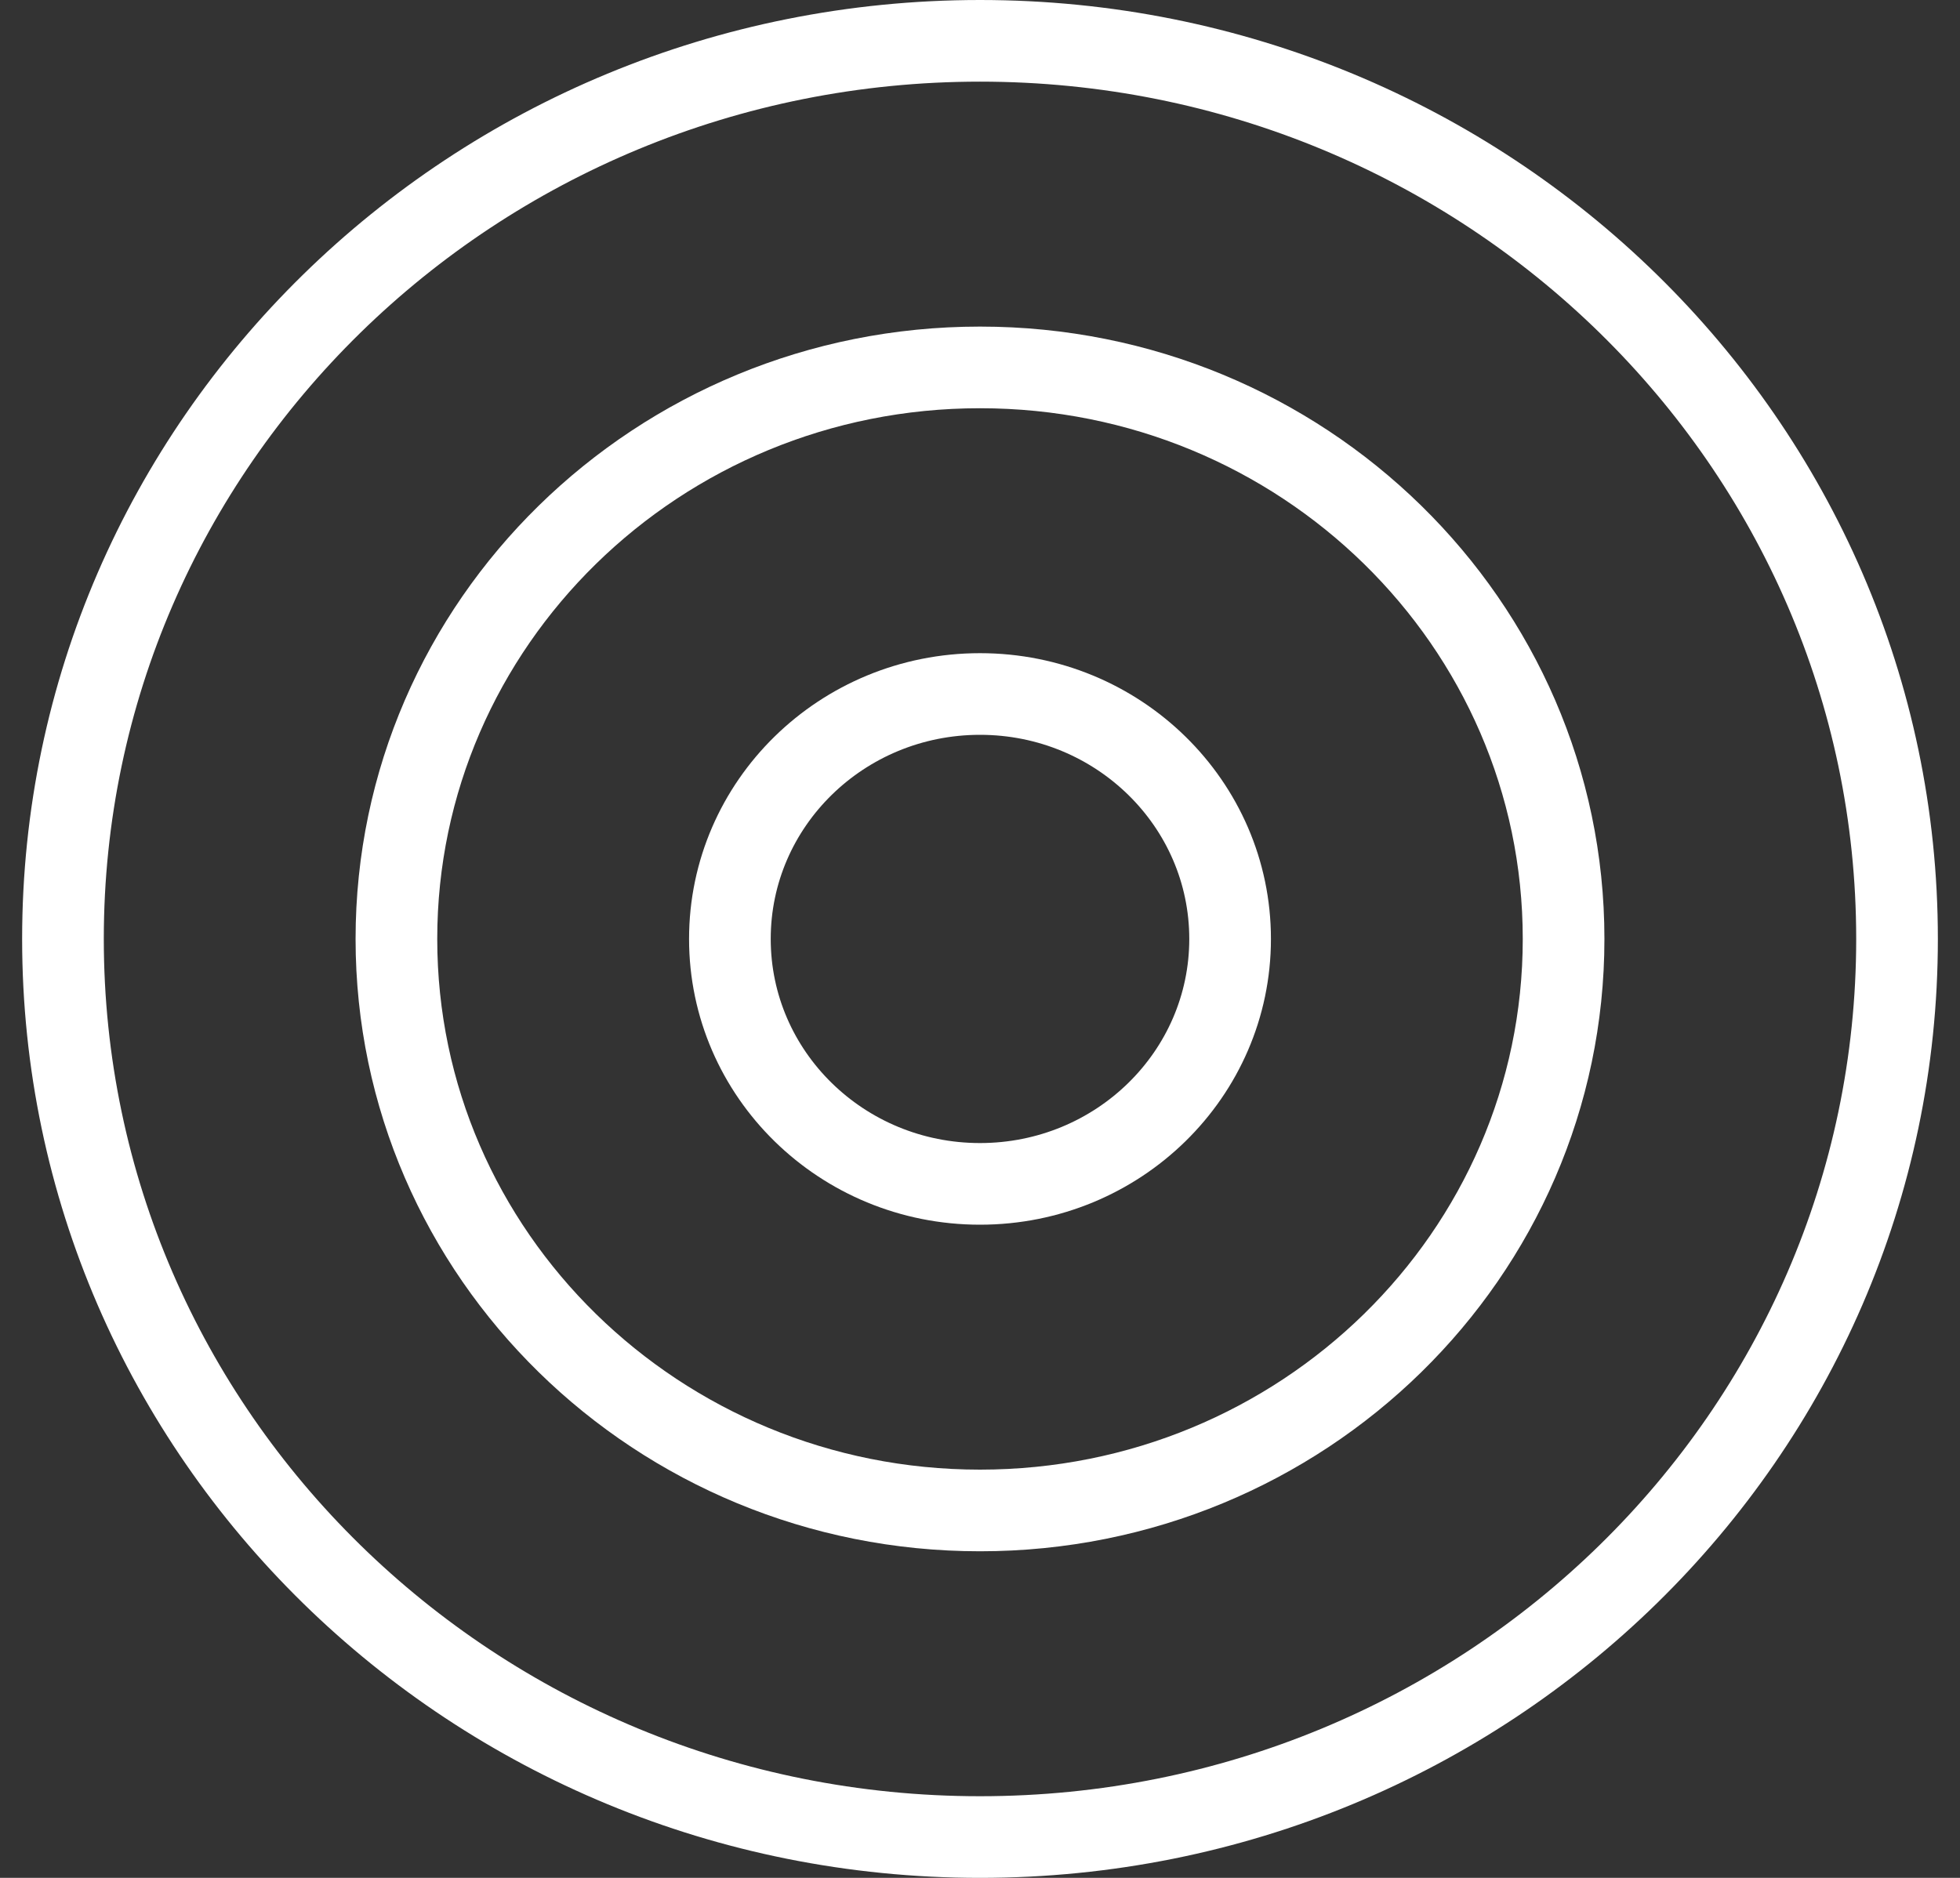
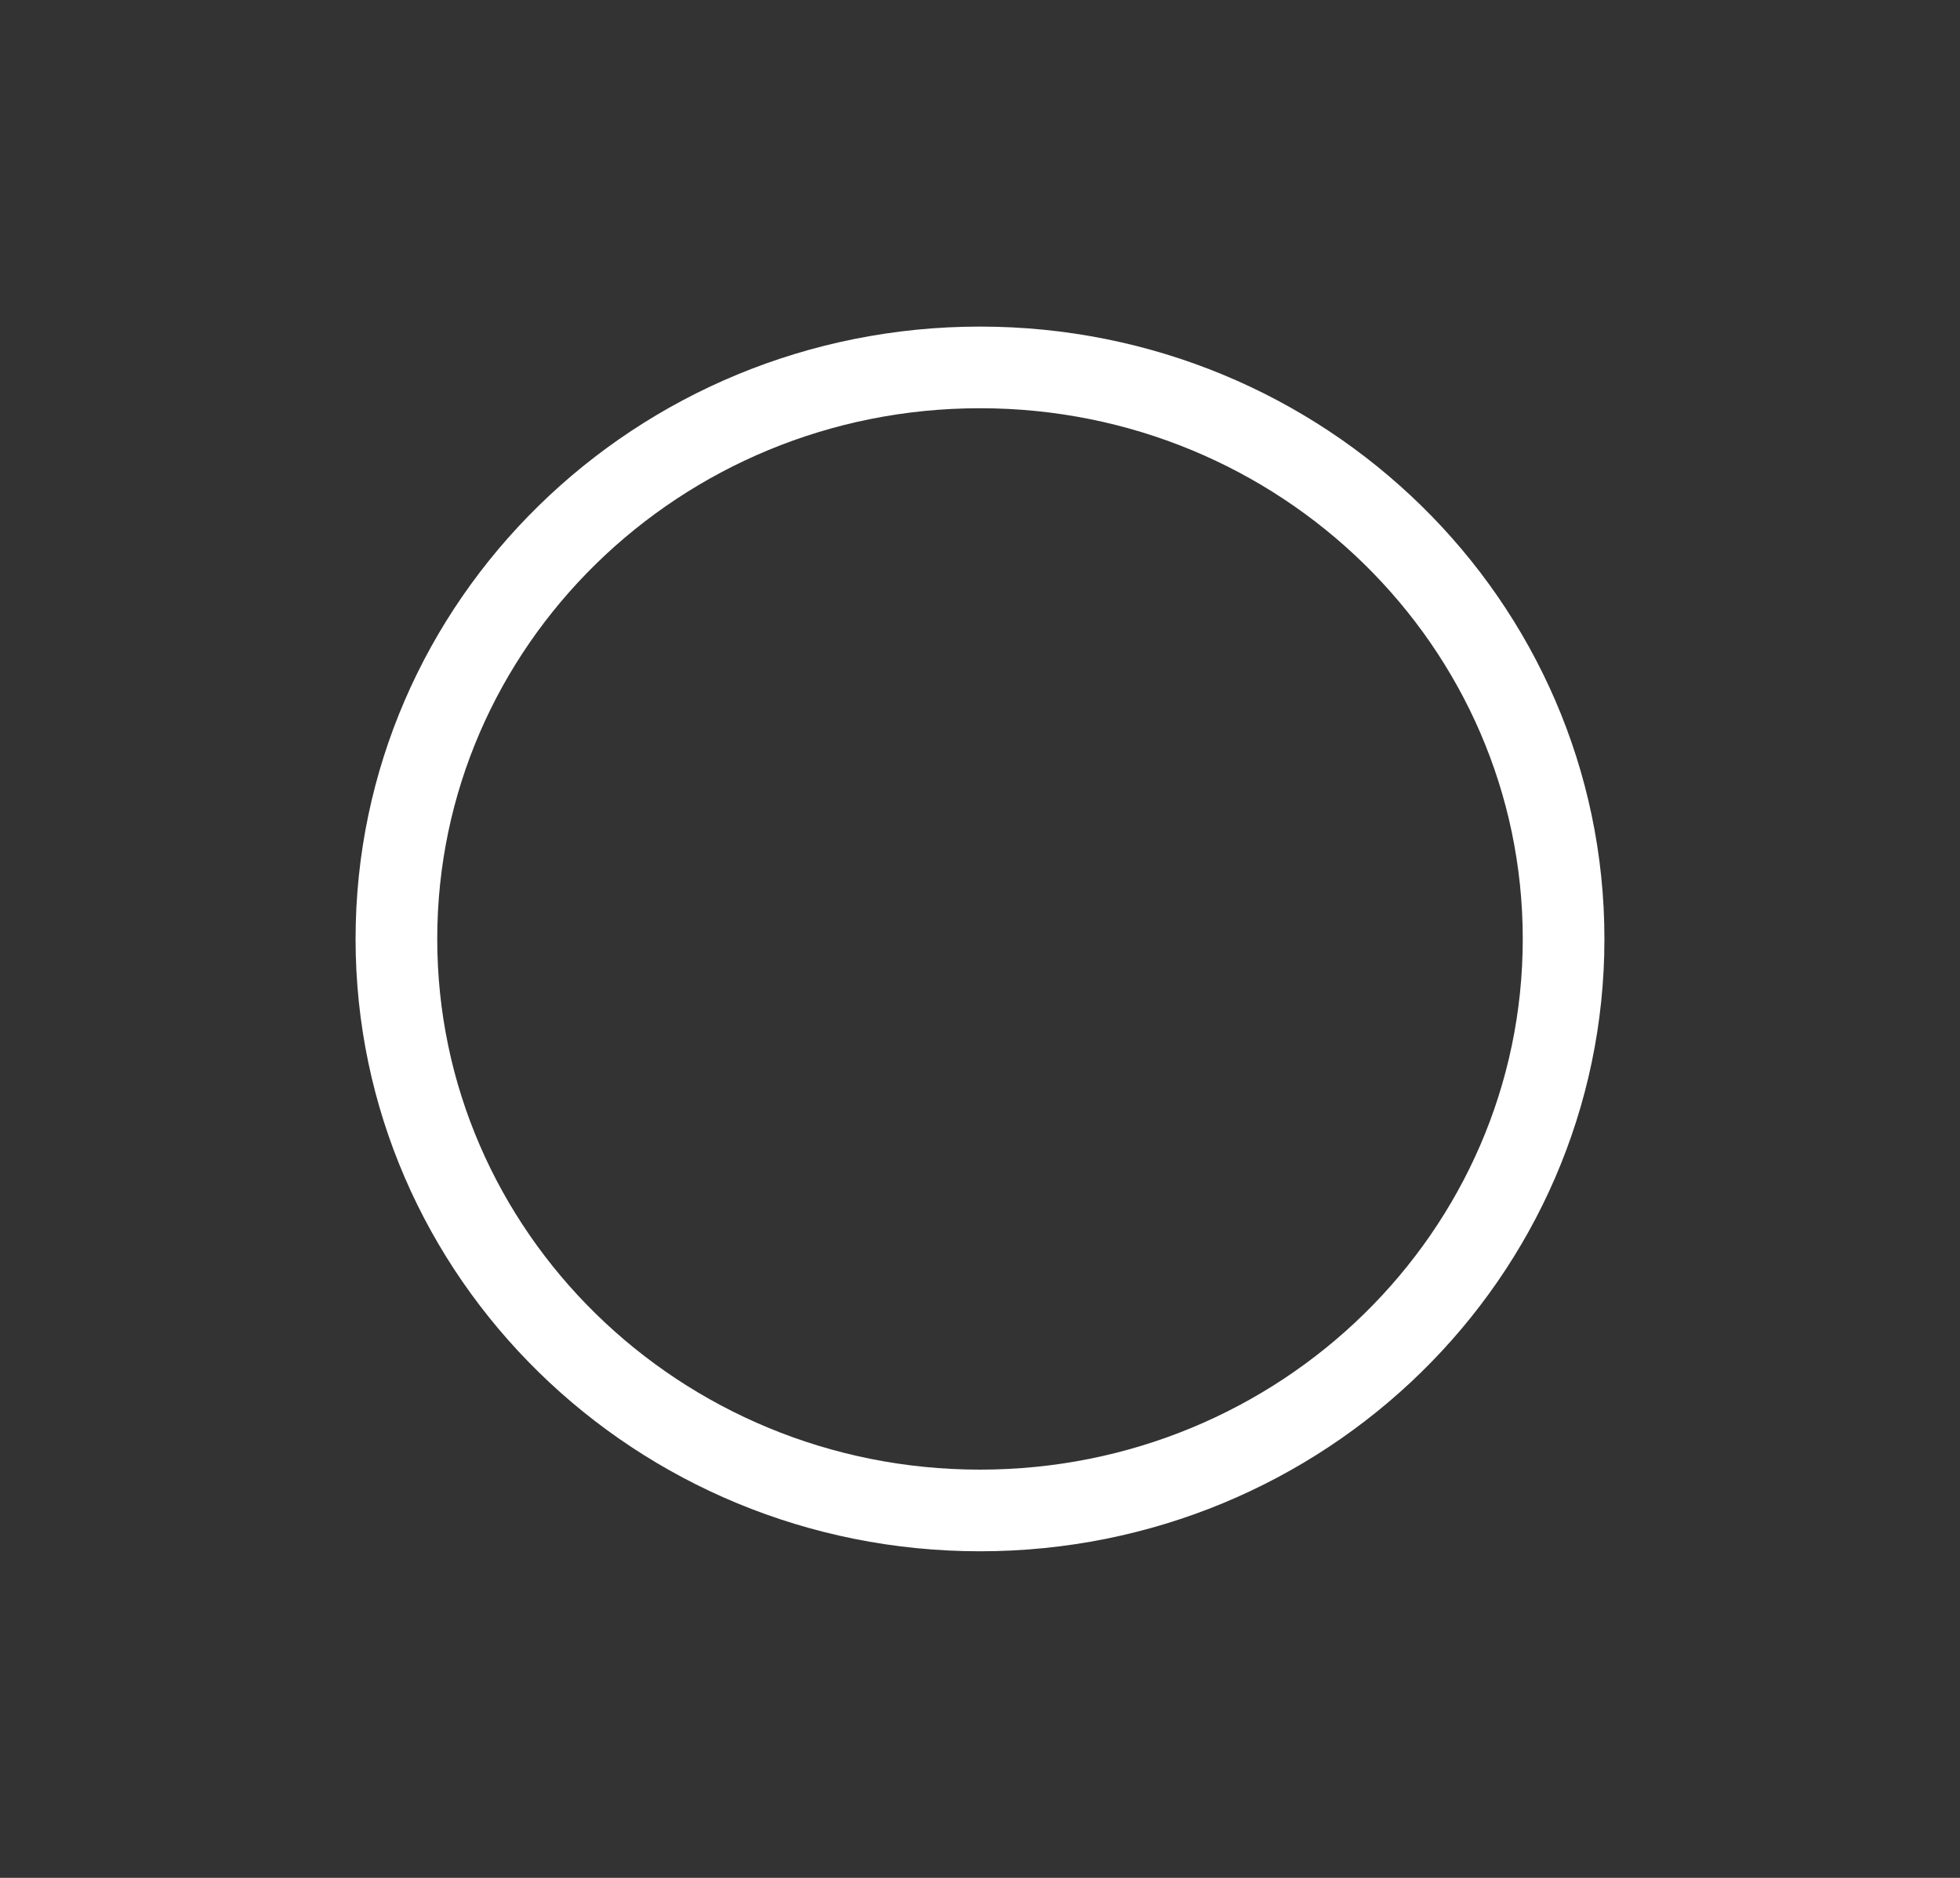
<svg xmlns="http://www.w3.org/2000/svg" width="48" height="46" viewBox="0 0 48 46" fill="none">
  <rect x="0" y="0" width="48" height="46" fill="#333333" stroke="none" />
-   <path d="M24 45C36.403 45 46.458 35.15 46.458 23C46.458 10.85 36.403 1 24 1C11.597 1 1.542 10.85 1.542 23C1.542 35.15 11.597 45 24 45Z" stroke="white" stroke-width="2" stroke-miterlimit="10" stroke-linecap="square" />
  <path d="M24 37C31.893 37 38.292 30.732 38.292 23C38.292 15.268 31.893 9 24 9C16.107 9 9.708 15.268 9.708 23C9.708 30.732 16.107 37 24 37Z" stroke="white" stroke-width="2" stroke-miterlimit="10" stroke-linecap="square" />
-   <path d="M24 29C27.383 29 30.125 26.314 30.125 23C30.125 19.686 27.383 17 24 17C20.617 17 17.875 19.686 17.875 23C17.875 26.314 20.617 29 24 29Z" stroke="white" stroke-width="2" stroke-miterlimit="10" stroke-linecap="square" />
</svg>